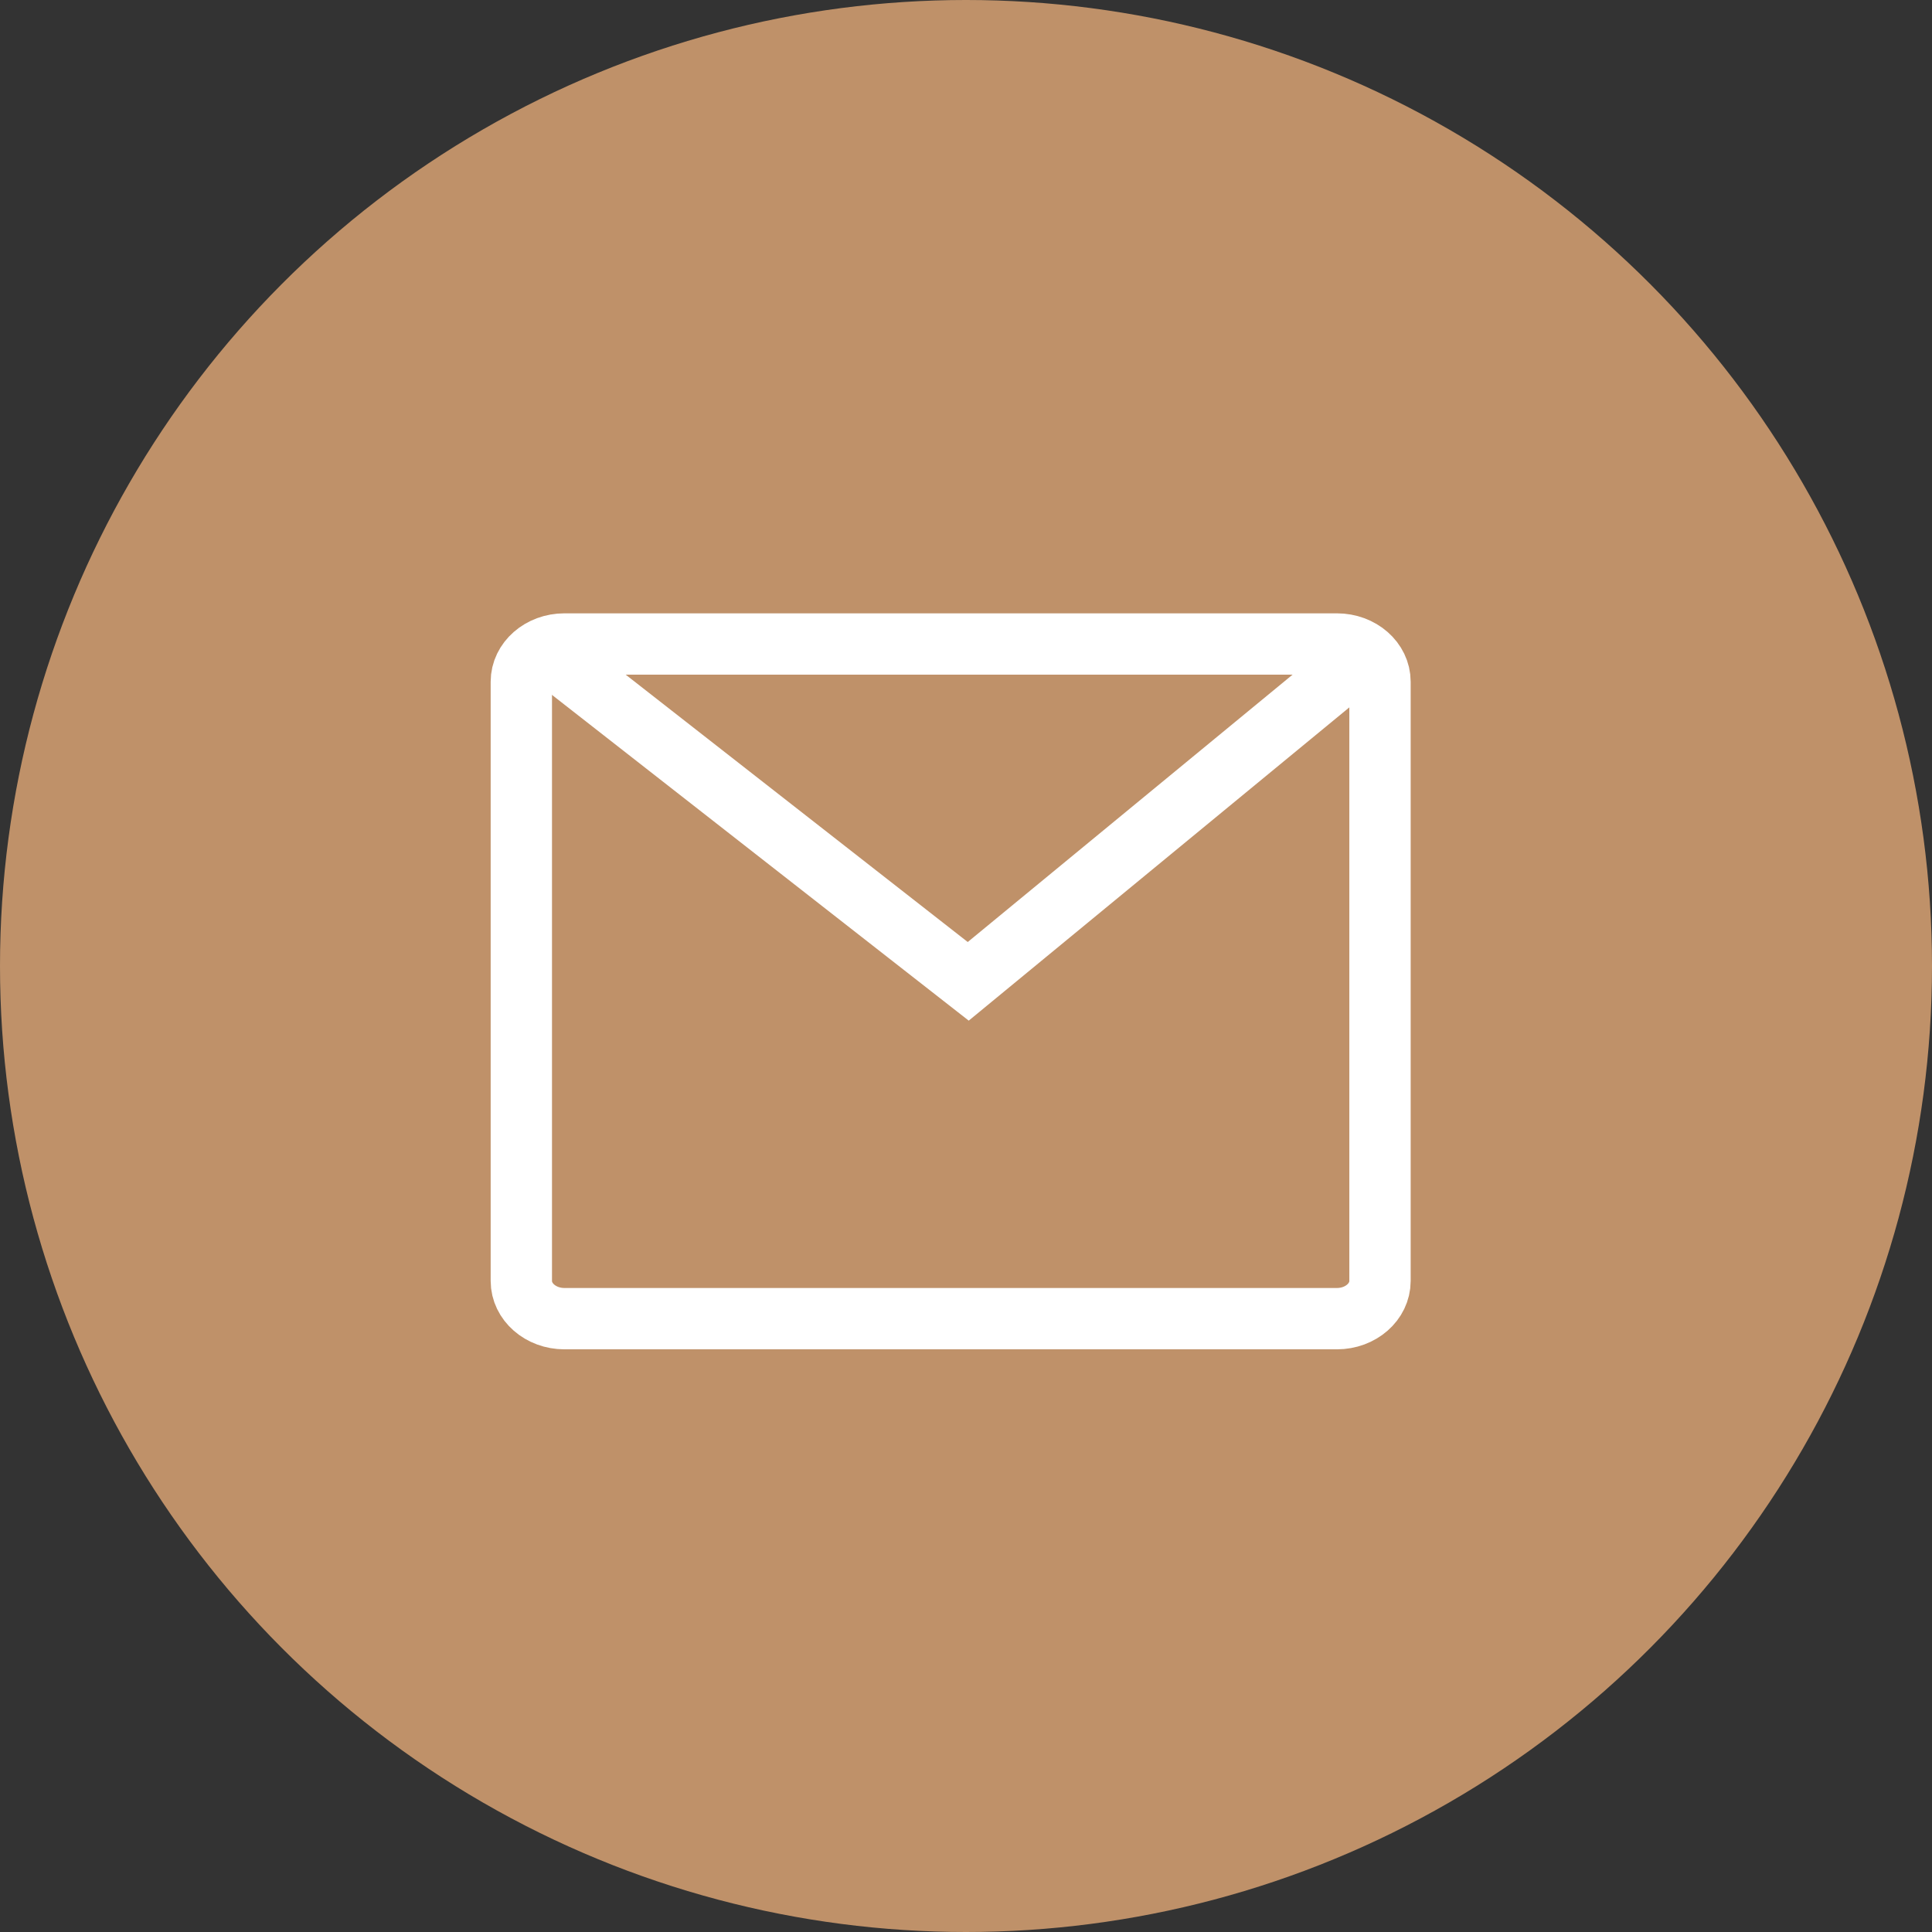
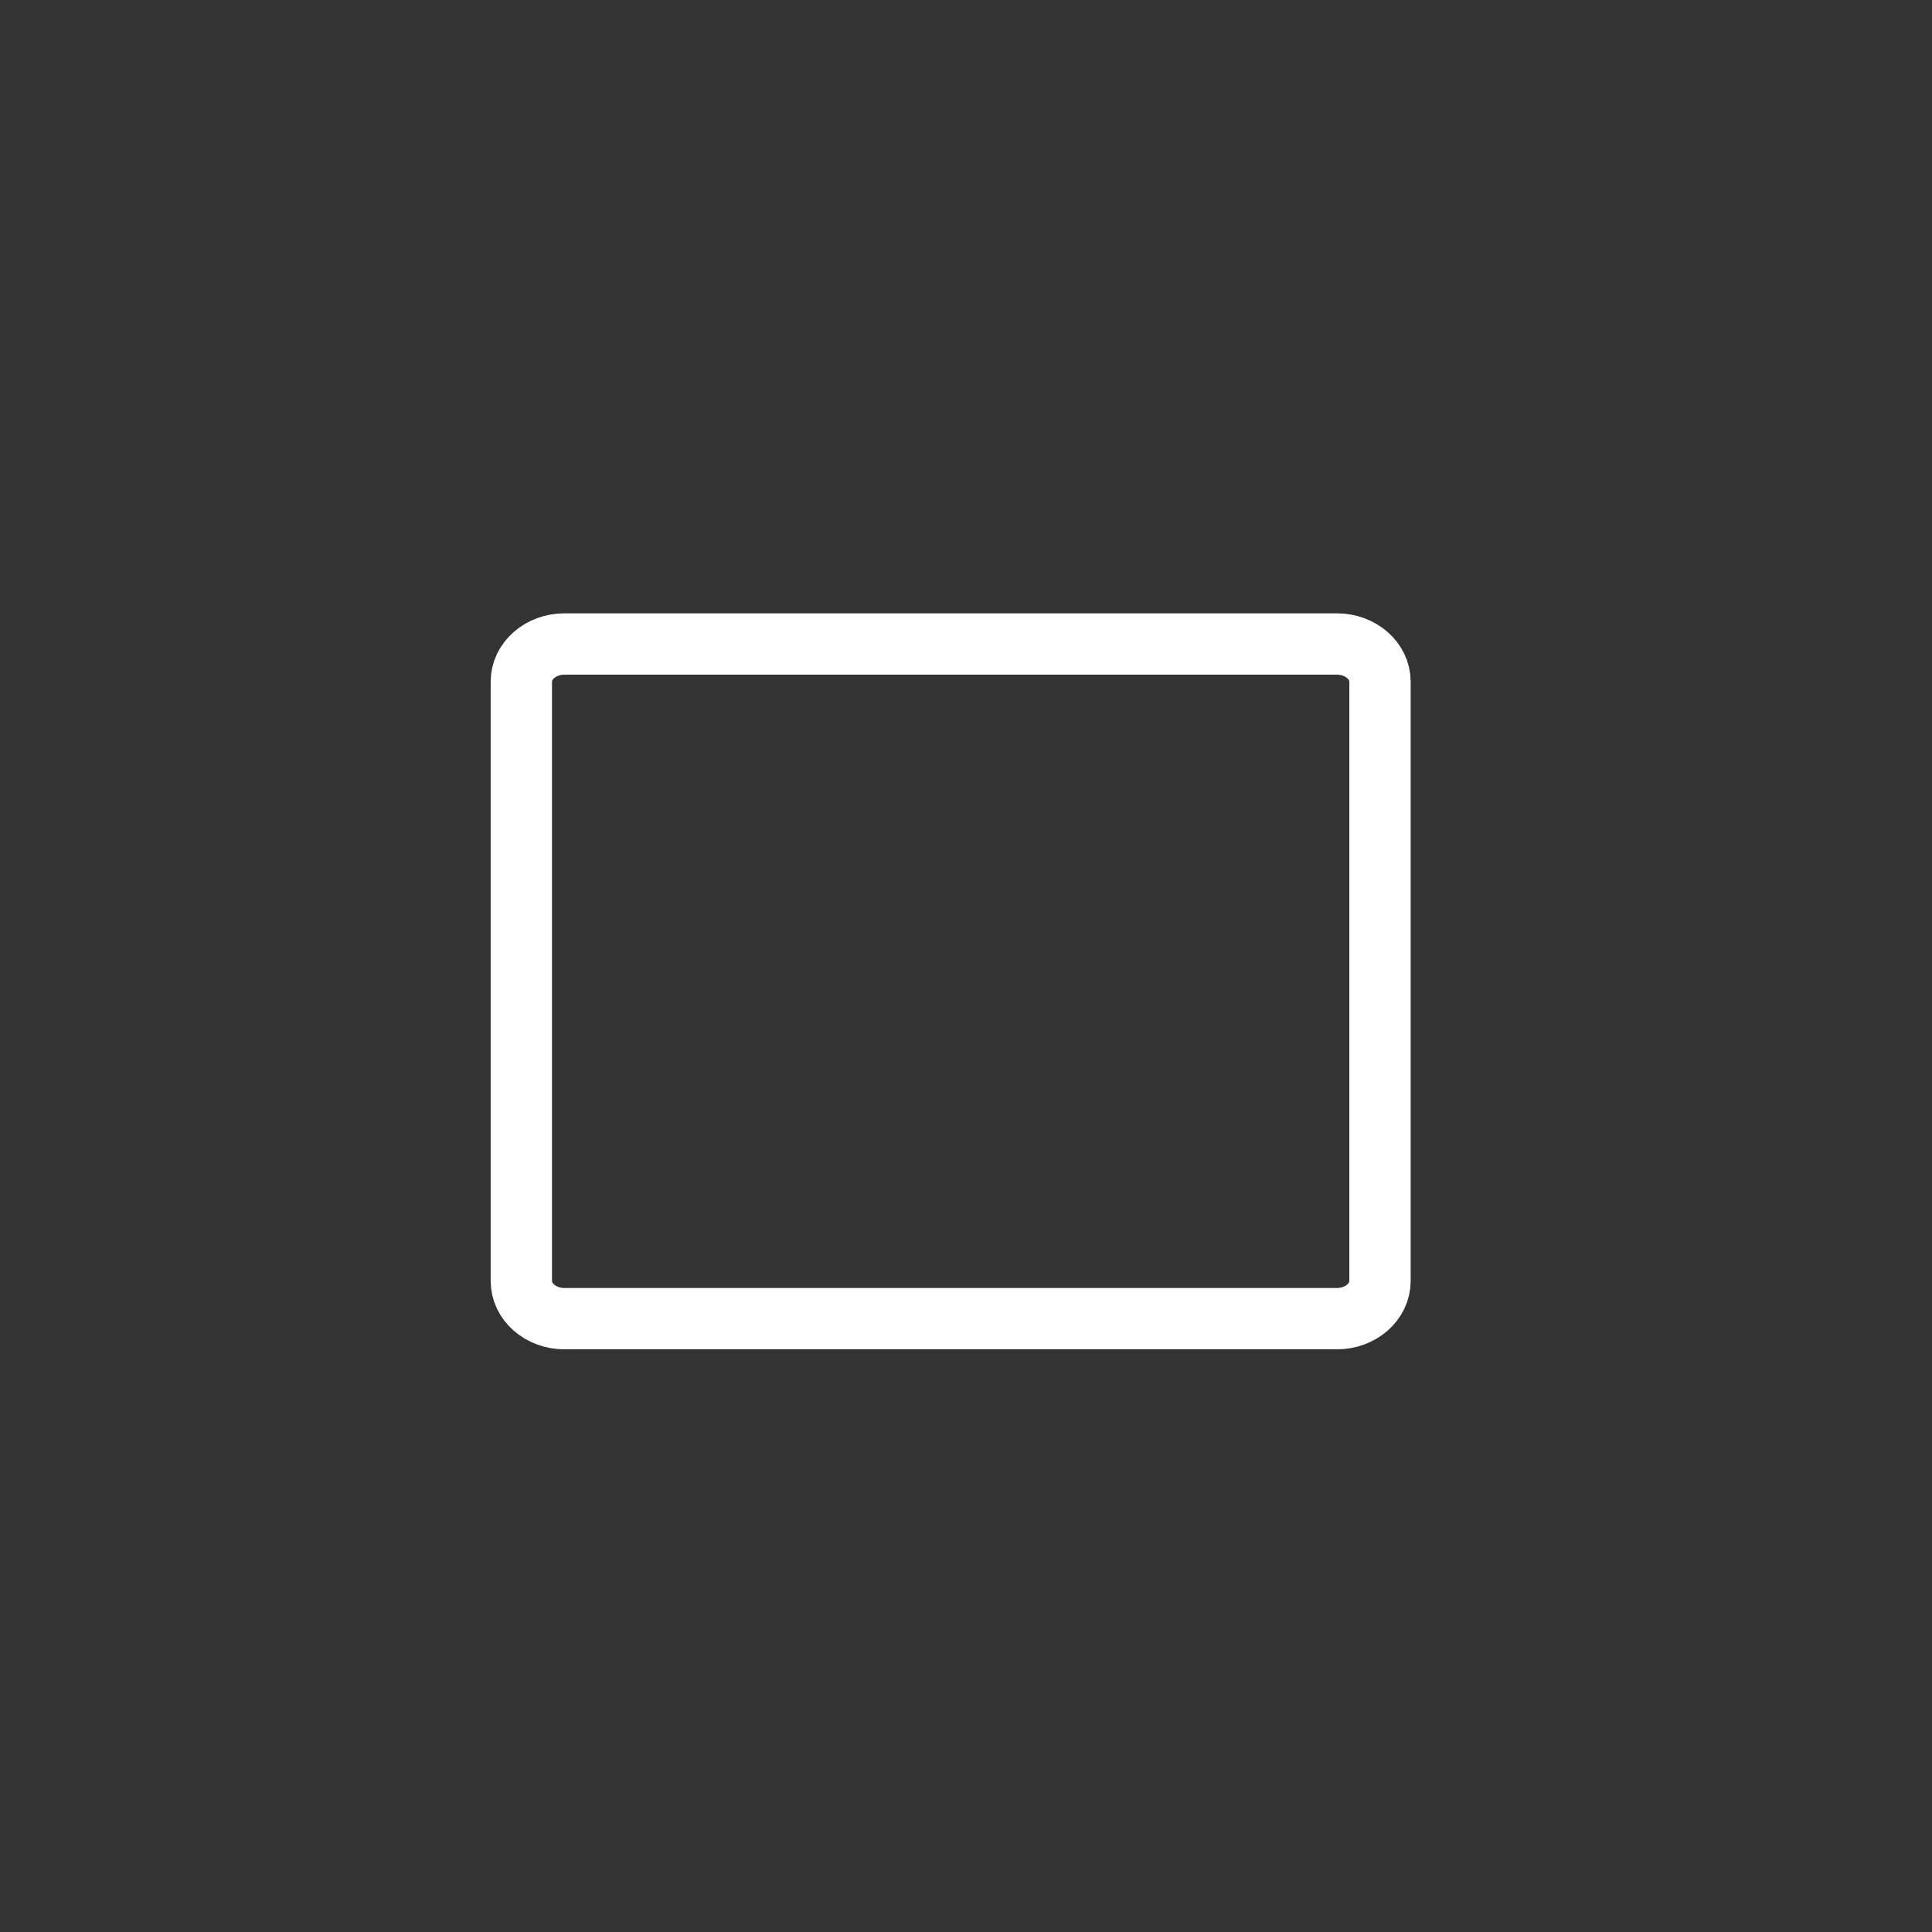
<svg xmlns="http://www.w3.org/2000/svg" width="63" height="63" viewBox="0 0 63 63" fill="none">
  <rect x="0" y="0" width="63" height="63" fill="#333333" stroke="none" />
-   <circle cx="31.5" cy="31.5" r="31.5" fill="#BF9169" />
  <path d="M43.594 21H18.406C17.629 21 17 21.551 17 22.23V41.77C17 42.449 17.629 43 18.406 43H43.594C44.371 43 45 42.449 45 41.77V22.23C45 21.551 44.371 21 43.594 21Z" stroke="white" stroke-width="2" />
-   <path d="M17.5 21L31.573 32L44.5 21.36" stroke="white" stroke-width="2" />
</svg>